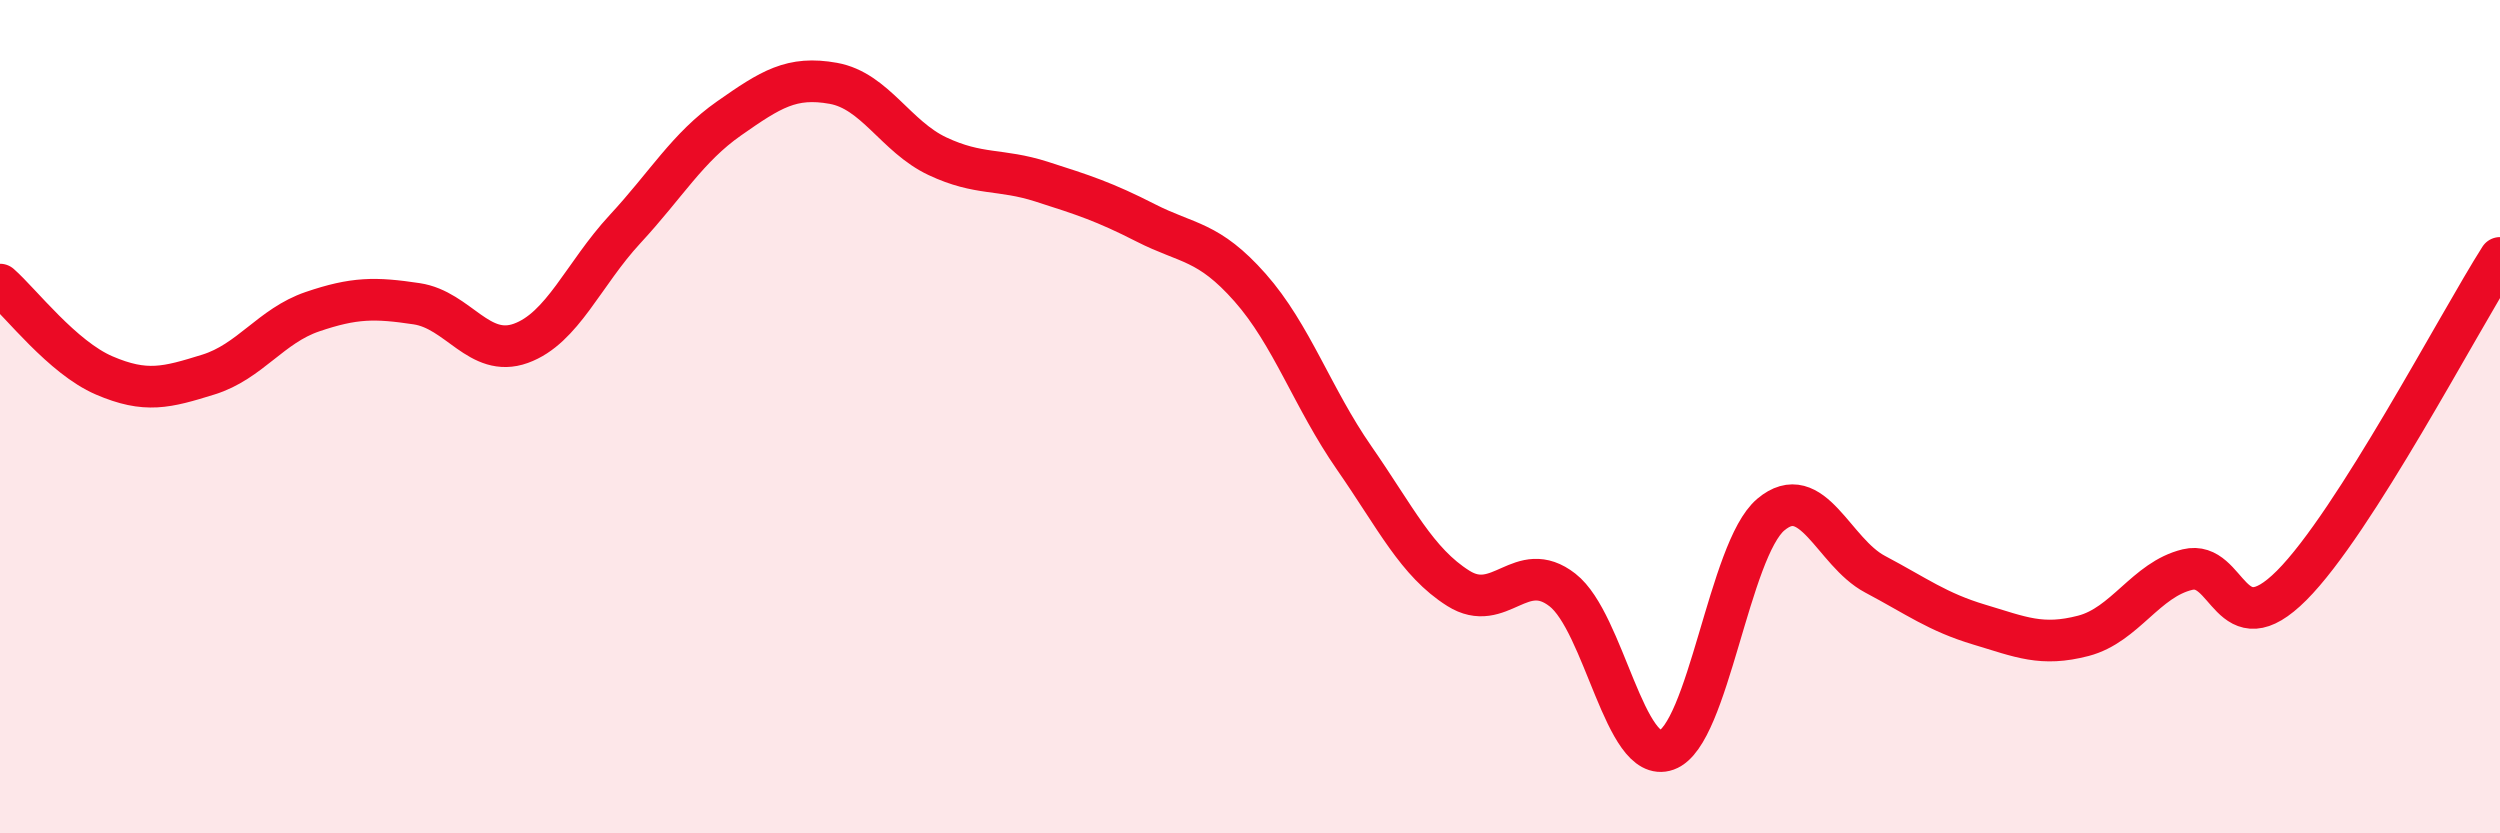
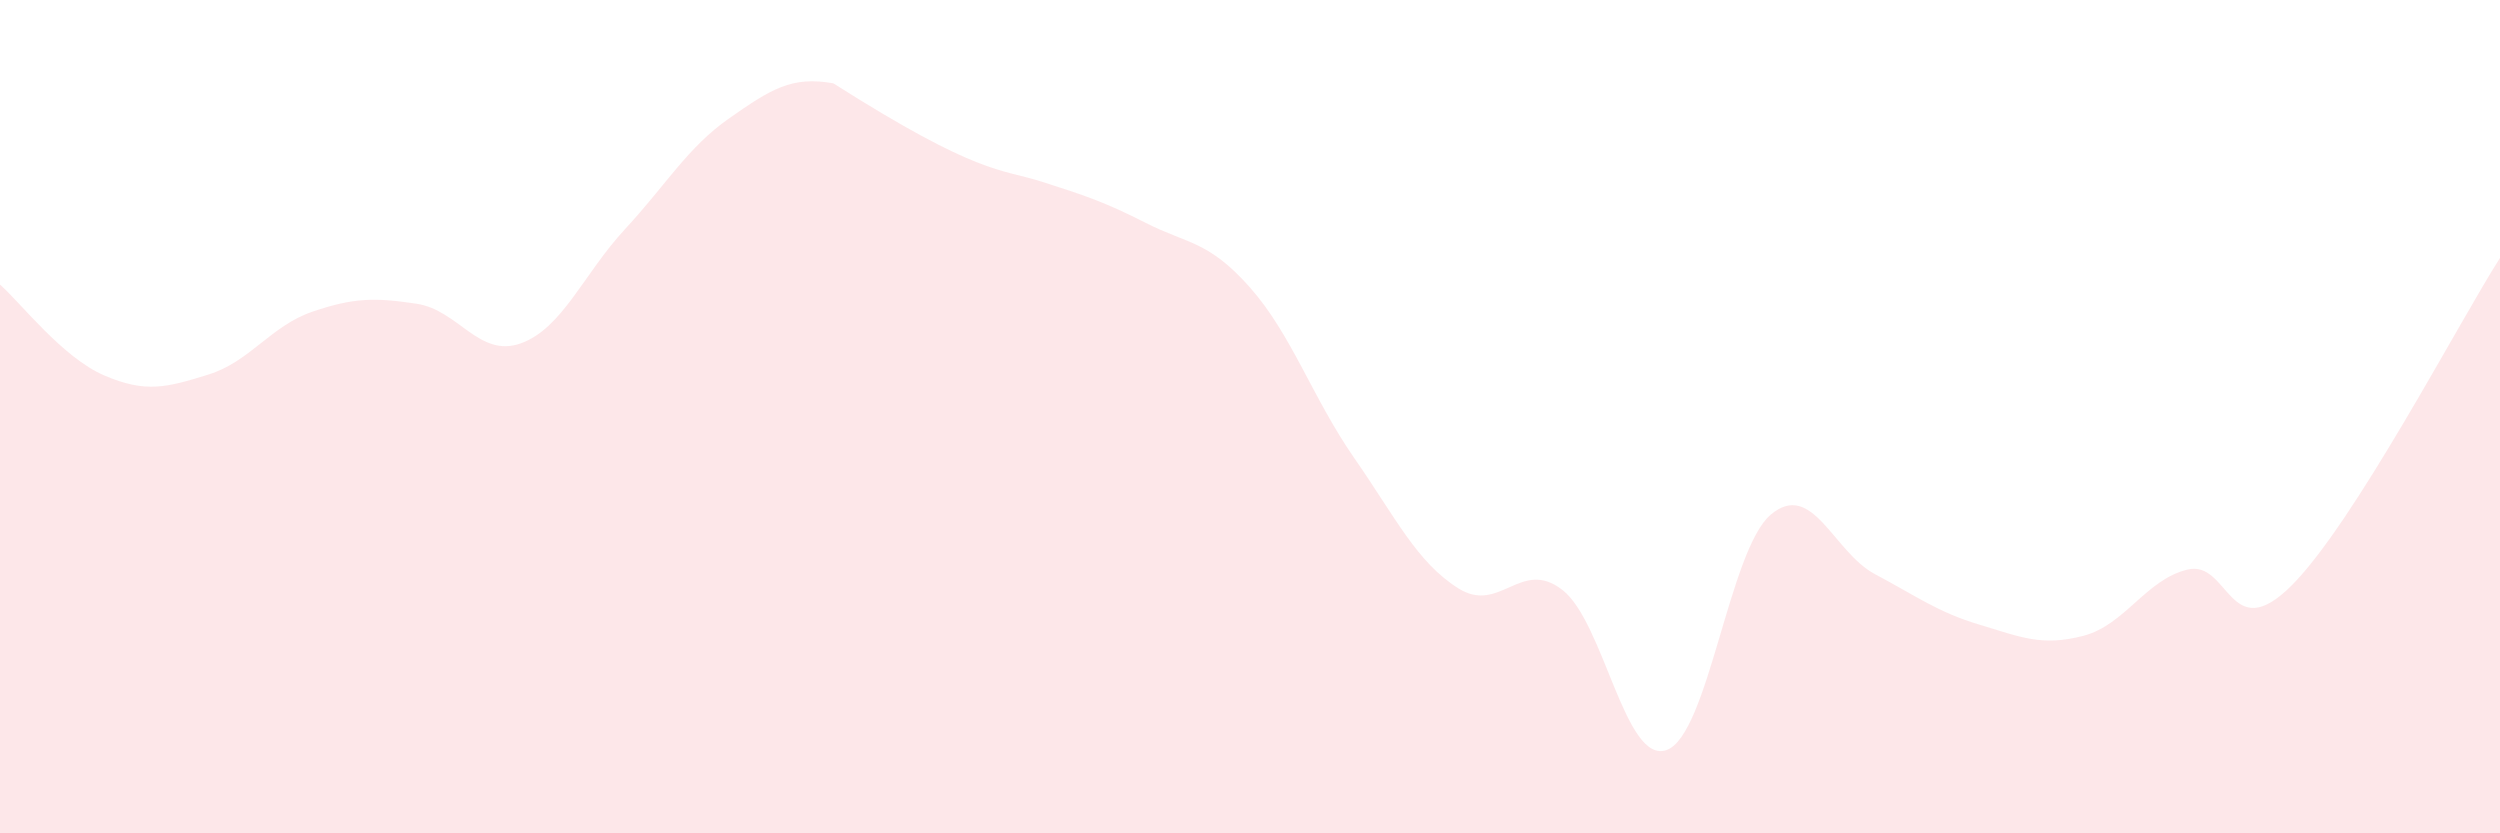
<svg xmlns="http://www.w3.org/2000/svg" width="60" height="20" viewBox="0 0 60 20">
-   <path d="M 0,6.83 C 0.5,7.27 1.5,8.58 2.5,9.01 C 3.5,9.44 4,9.3 5,8.99 C 6,8.68 6.5,7.82 7.5,7.48 C 8.5,7.14 9,7.14 10,7.29 C 11,7.44 11.5,8.6 12.5,8.24 C 13.5,7.88 14,6.58 15,5.5 C 16,4.42 16.5,3.54 17.5,2.84 C 18.5,2.14 19,1.82 20,2 C 21,2.18 21.5,3.28 22.5,3.75 C 23.5,4.22 24,4.04 25,4.36 C 26,4.68 26.5,4.84 27.5,5.35 C 28.5,5.86 29,5.77 30,6.9 C 31,8.03 31.5,9.55 32.5,10.99 C 33.5,12.43 34,13.49 35,14.12 C 36,14.75 36.5,13.38 37.5,14.16 C 38.5,14.94 39,18.36 40,18 C 41,17.64 41.5,13.19 42.5,12.35 C 43.5,11.51 44,13.25 45,13.78 C 46,14.31 46.5,14.69 47.5,14.99 C 48.5,15.29 49,15.52 50,15.26 C 51,15 51.5,13.91 52.5,13.67 C 53.5,13.43 53.5,15.55 55,14.05 C 56.5,12.55 59,7.76 60,6.19L60 20L0 20Z" fill="#EB0A25" opacity="0.1" stroke-linecap="round" stroke-linejoin="round" />
-   <path d="M 0,6.83 C 0.5,7.27 1.5,8.58 2.5,9.01 C 3.5,9.44 4,9.3 5,8.99 C 6,8.68 6.5,7.82 7.5,7.48 C 8.5,7.14 9,7.14 10,7.29 C 11,7.44 11.5,8.6 12.5,8.24 C 13.5,7.88 14,6.58 15,5.5 C 16,4.42 16.5,3.54 17.5,2.84 C 18.5,2.14 19,1.82 20,2 C 21,2.18 21.5,3.28 22.5,3.75 C 23.5,4.22 24,4.04 25,4.36 C 26,4.68 26.5,4.84 27.5,5.35 C 28.5,5.86 29,5.77 30,6.9 C 31,8.03 31.5,9.55 32.5,10.99 C 33.5,12.43 34,13.49 35,14.12 C 36,14.75 36.5,13.38 37.5,14.16 C 38.5,14.94 39,18.36 40,18 C 41,17.64 41.5,13.19 42.5,12.35 C 43.5,11.51 44,13.25 45,13.78 C 46,14.31 46.5,14.69 47.5,14.99 C 48.5,15.29 49,15.52 50,15.26 C 51,15 51.5,13.91 52.5,13.67 C 53.5,13.43 53.5,15.55 55,14.05 C 56.5,12.55 59,7.76 60,6.19" stroke="#EB0A25" stroke-width="1" fill="none" stroke-linecap="round" stroke-linejoin="round" />
+   <path d="M 0,6.83 C 0.5,7.27 1.5,8.58 2.5,9.01 C 3.5,9.44 4,9.3 5,8.99 C 6,8.68 6.5,7.82 7.5,7.48 C 8.5,7.14 9,7.14 10,7.29 C 11,7.44 11.5,8.6 12.5,8.24 C 13.5,7.88 14,6.58 15,5.5 C 16,4.42 16.5,3.54 17.5,2.84 C 18.5,2.14 19,1.82 20,2 C 23.5,4.22 24,4.04 25,4.36 C 26,4.68 26.5,4.84 27.5,5.35 C 28.5,5.86 29,5.77 30,6.9 C 31,8.03 31.5,9.55 32.5,10.99 C 33.5,12.43 34,13.49 35,14.12 C 36,14.75 36.5,13.38 37.5,14.16 C 38.5,14.94 39,18.36 40,18 C 41,17.64 41.5,13.19 42.5,12.35 C 43.5,11.51 44,13.25 45,13.78 C 46,14.31 46.5,14.69 47.5,14.99 C 48.5,15.29 49,15.52 50,15.26 C 51,15 51.5,13.91 52.5,13.67 C 53.5,13.43 53.5,15.55 55,14.05 C 56.5,12.55 59,7.76 60,6.19L60 20L0 20Z" fill="#EB0A25" opacity="0.1" stroke-linecap="round" stroke-linejoin="round" />
</svg>